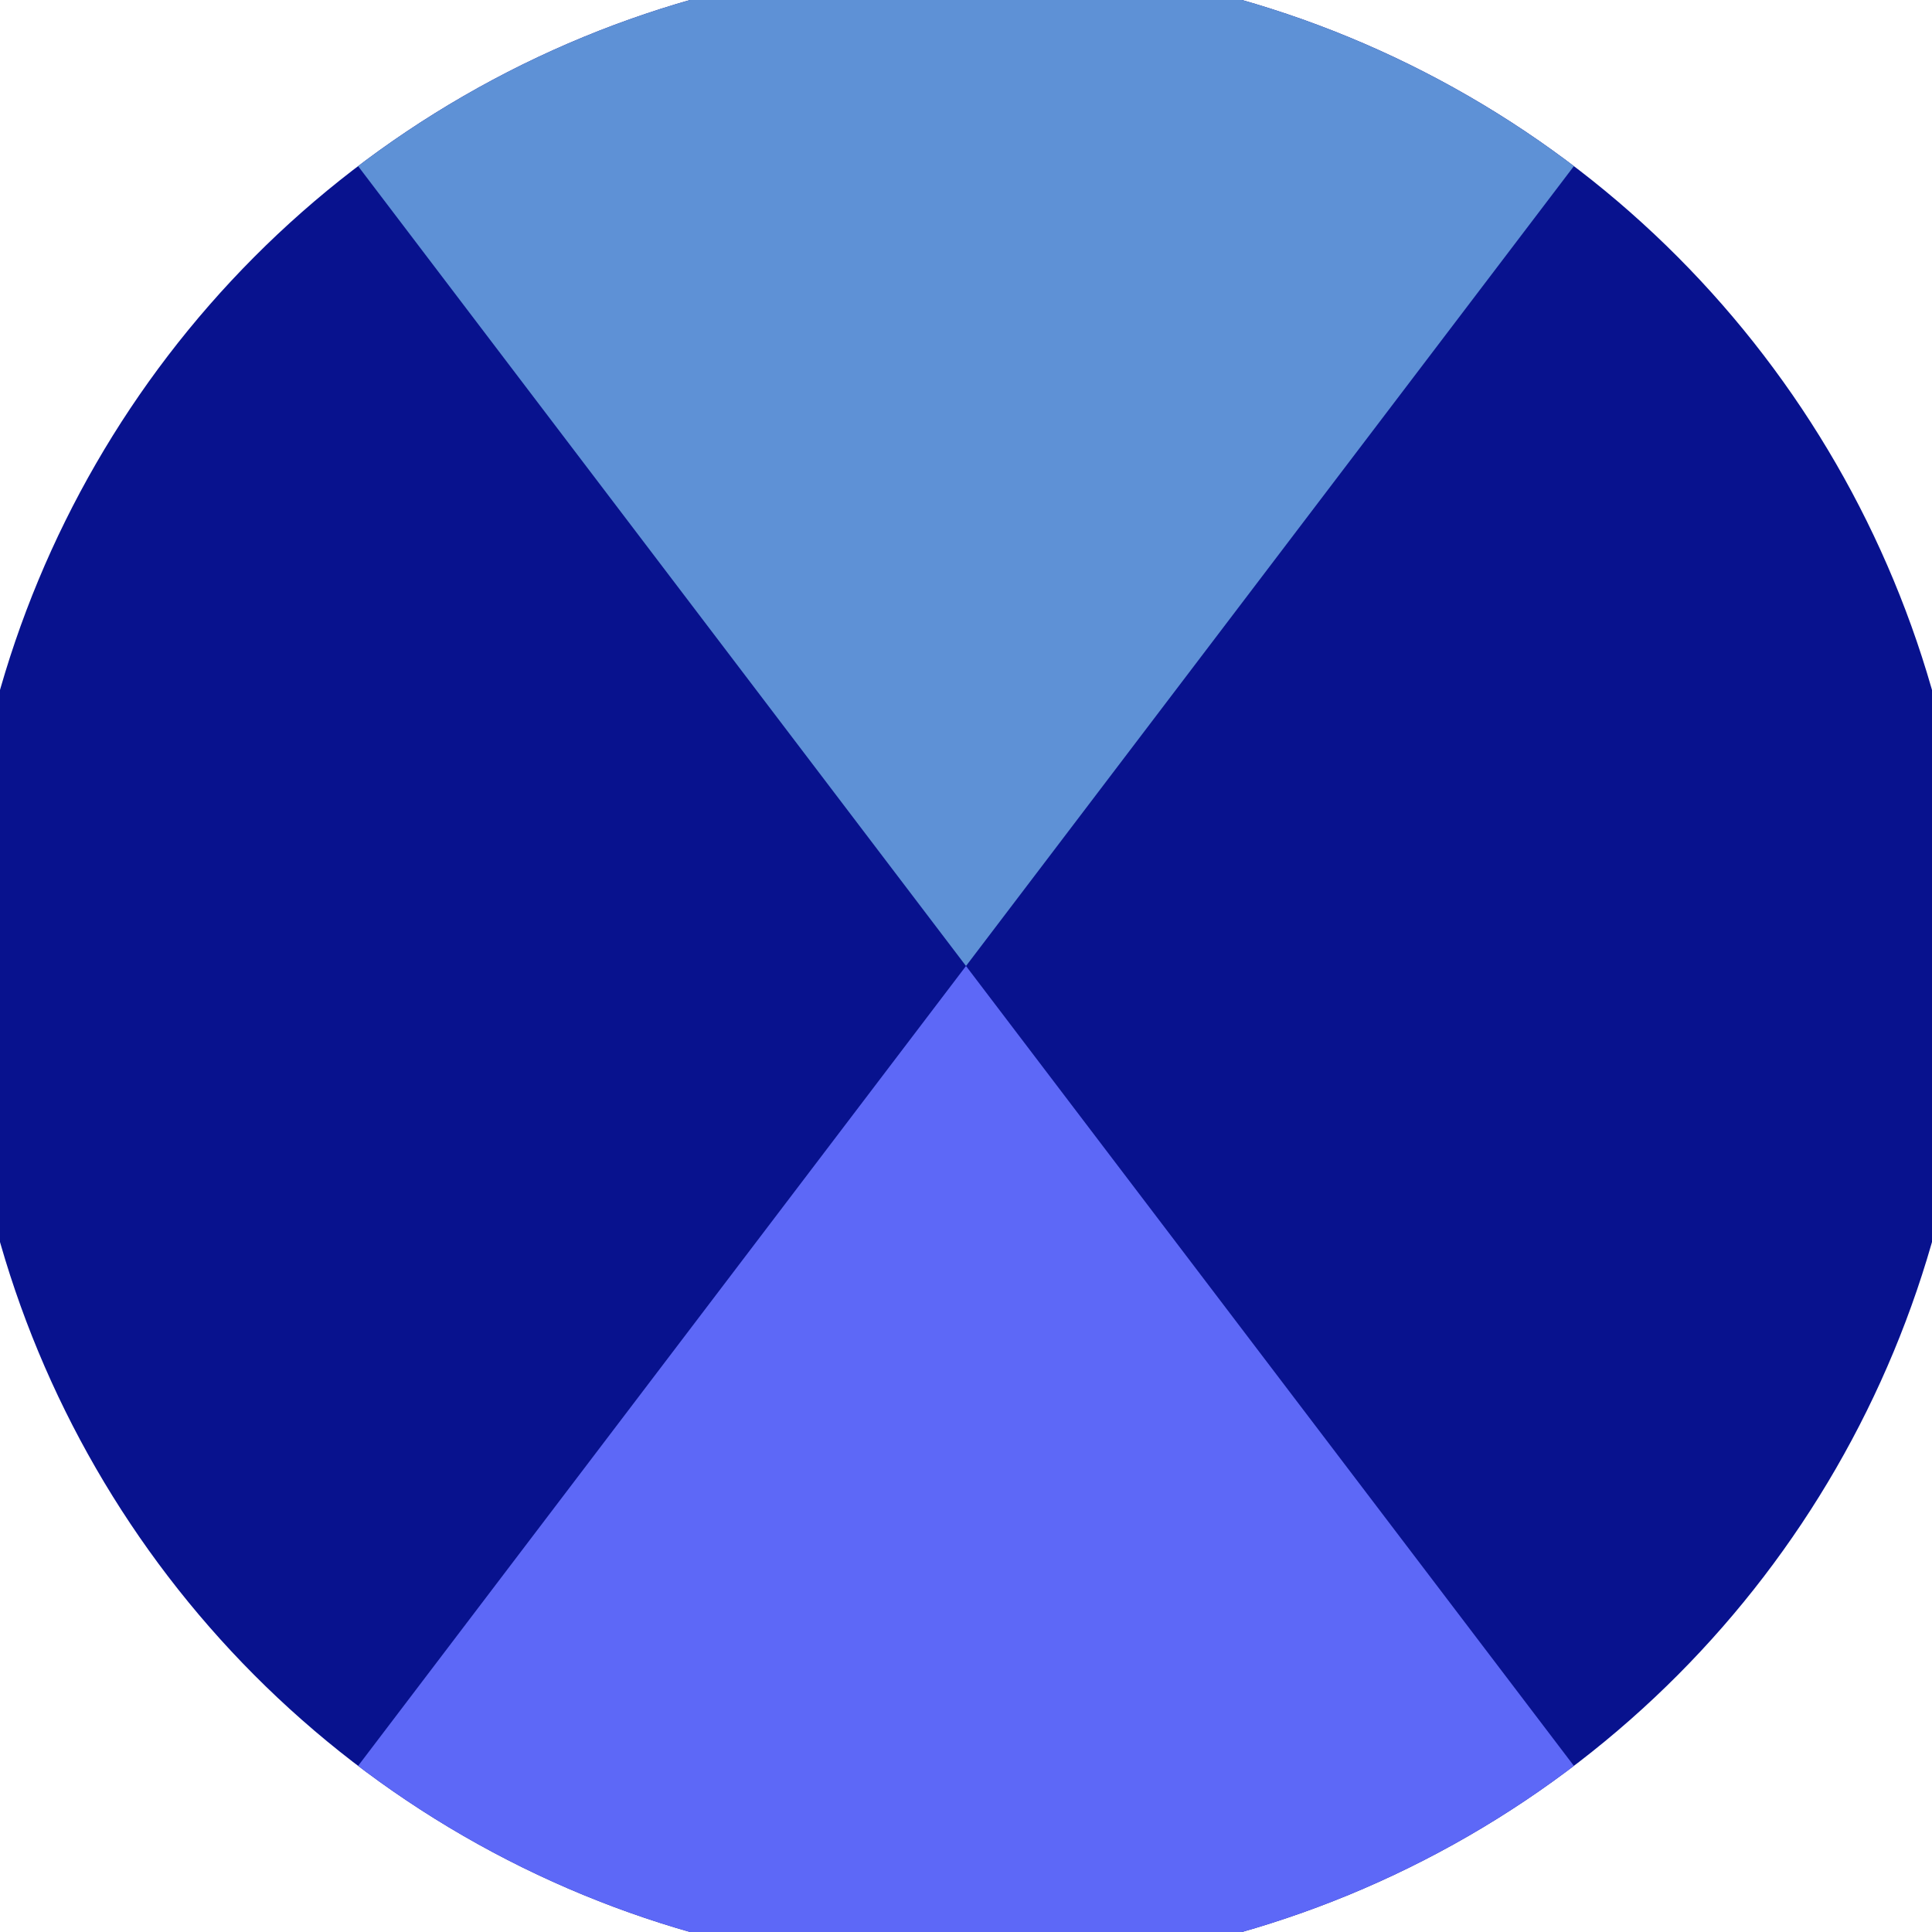
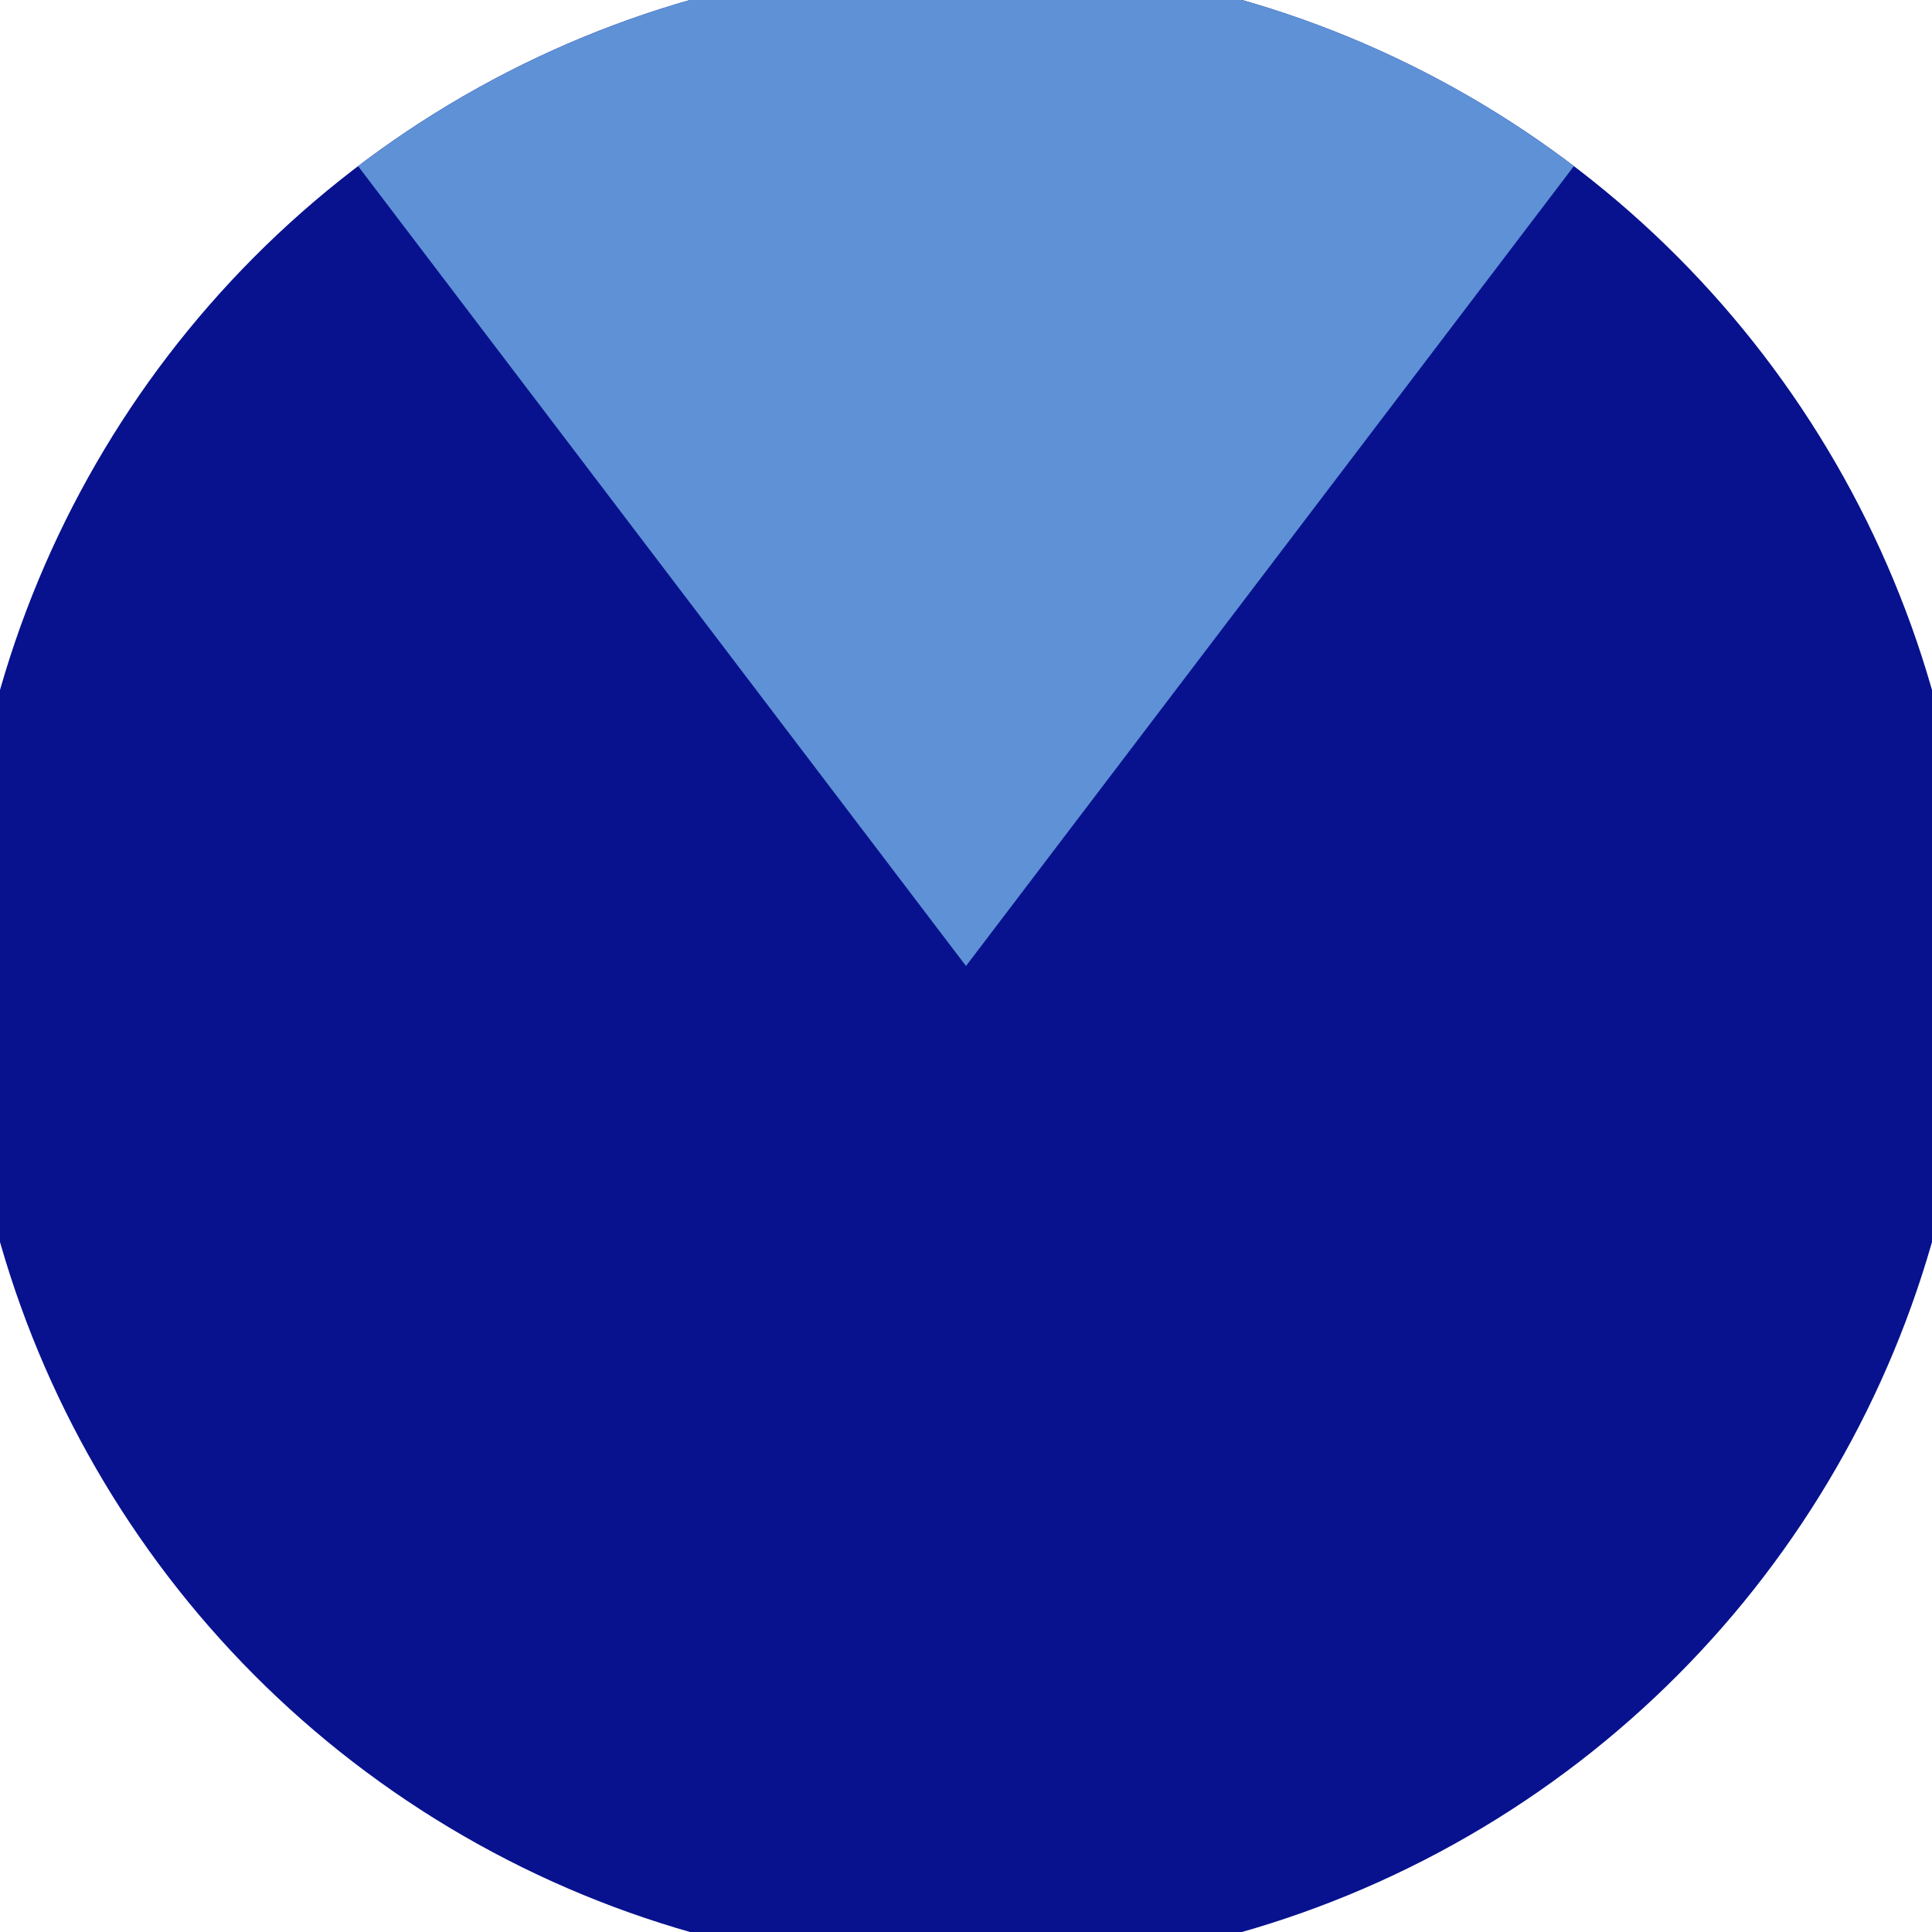
<svg xmlns="http://www.w3.org/2000/svg" width="128" height="128" viewBox="0 0 100 100" shape-rendering="geometricPrecision">
  <defs>
    <clipPath id="clip">
      <circle cx="50" cy="50" r="52" />
    </clipPath>
  </defs>
  <g transform="rotate(0 50 50)">
    <rect x="0" y="0" width="100" height="100" fill="#08128e" clip-path="url(#clip)" />
    <path d="M 12 0 L 50 50 L 88 0 V -1 H -1 Z" fill="#5e91d6" clip-path="url(#clip)" />
-     <path d="M 12 100 L 50 50 L 88 100 V 101 H -1 Z" fill="#5d68f7" clip-path="url(#clip)" />
  </g>
</svg>